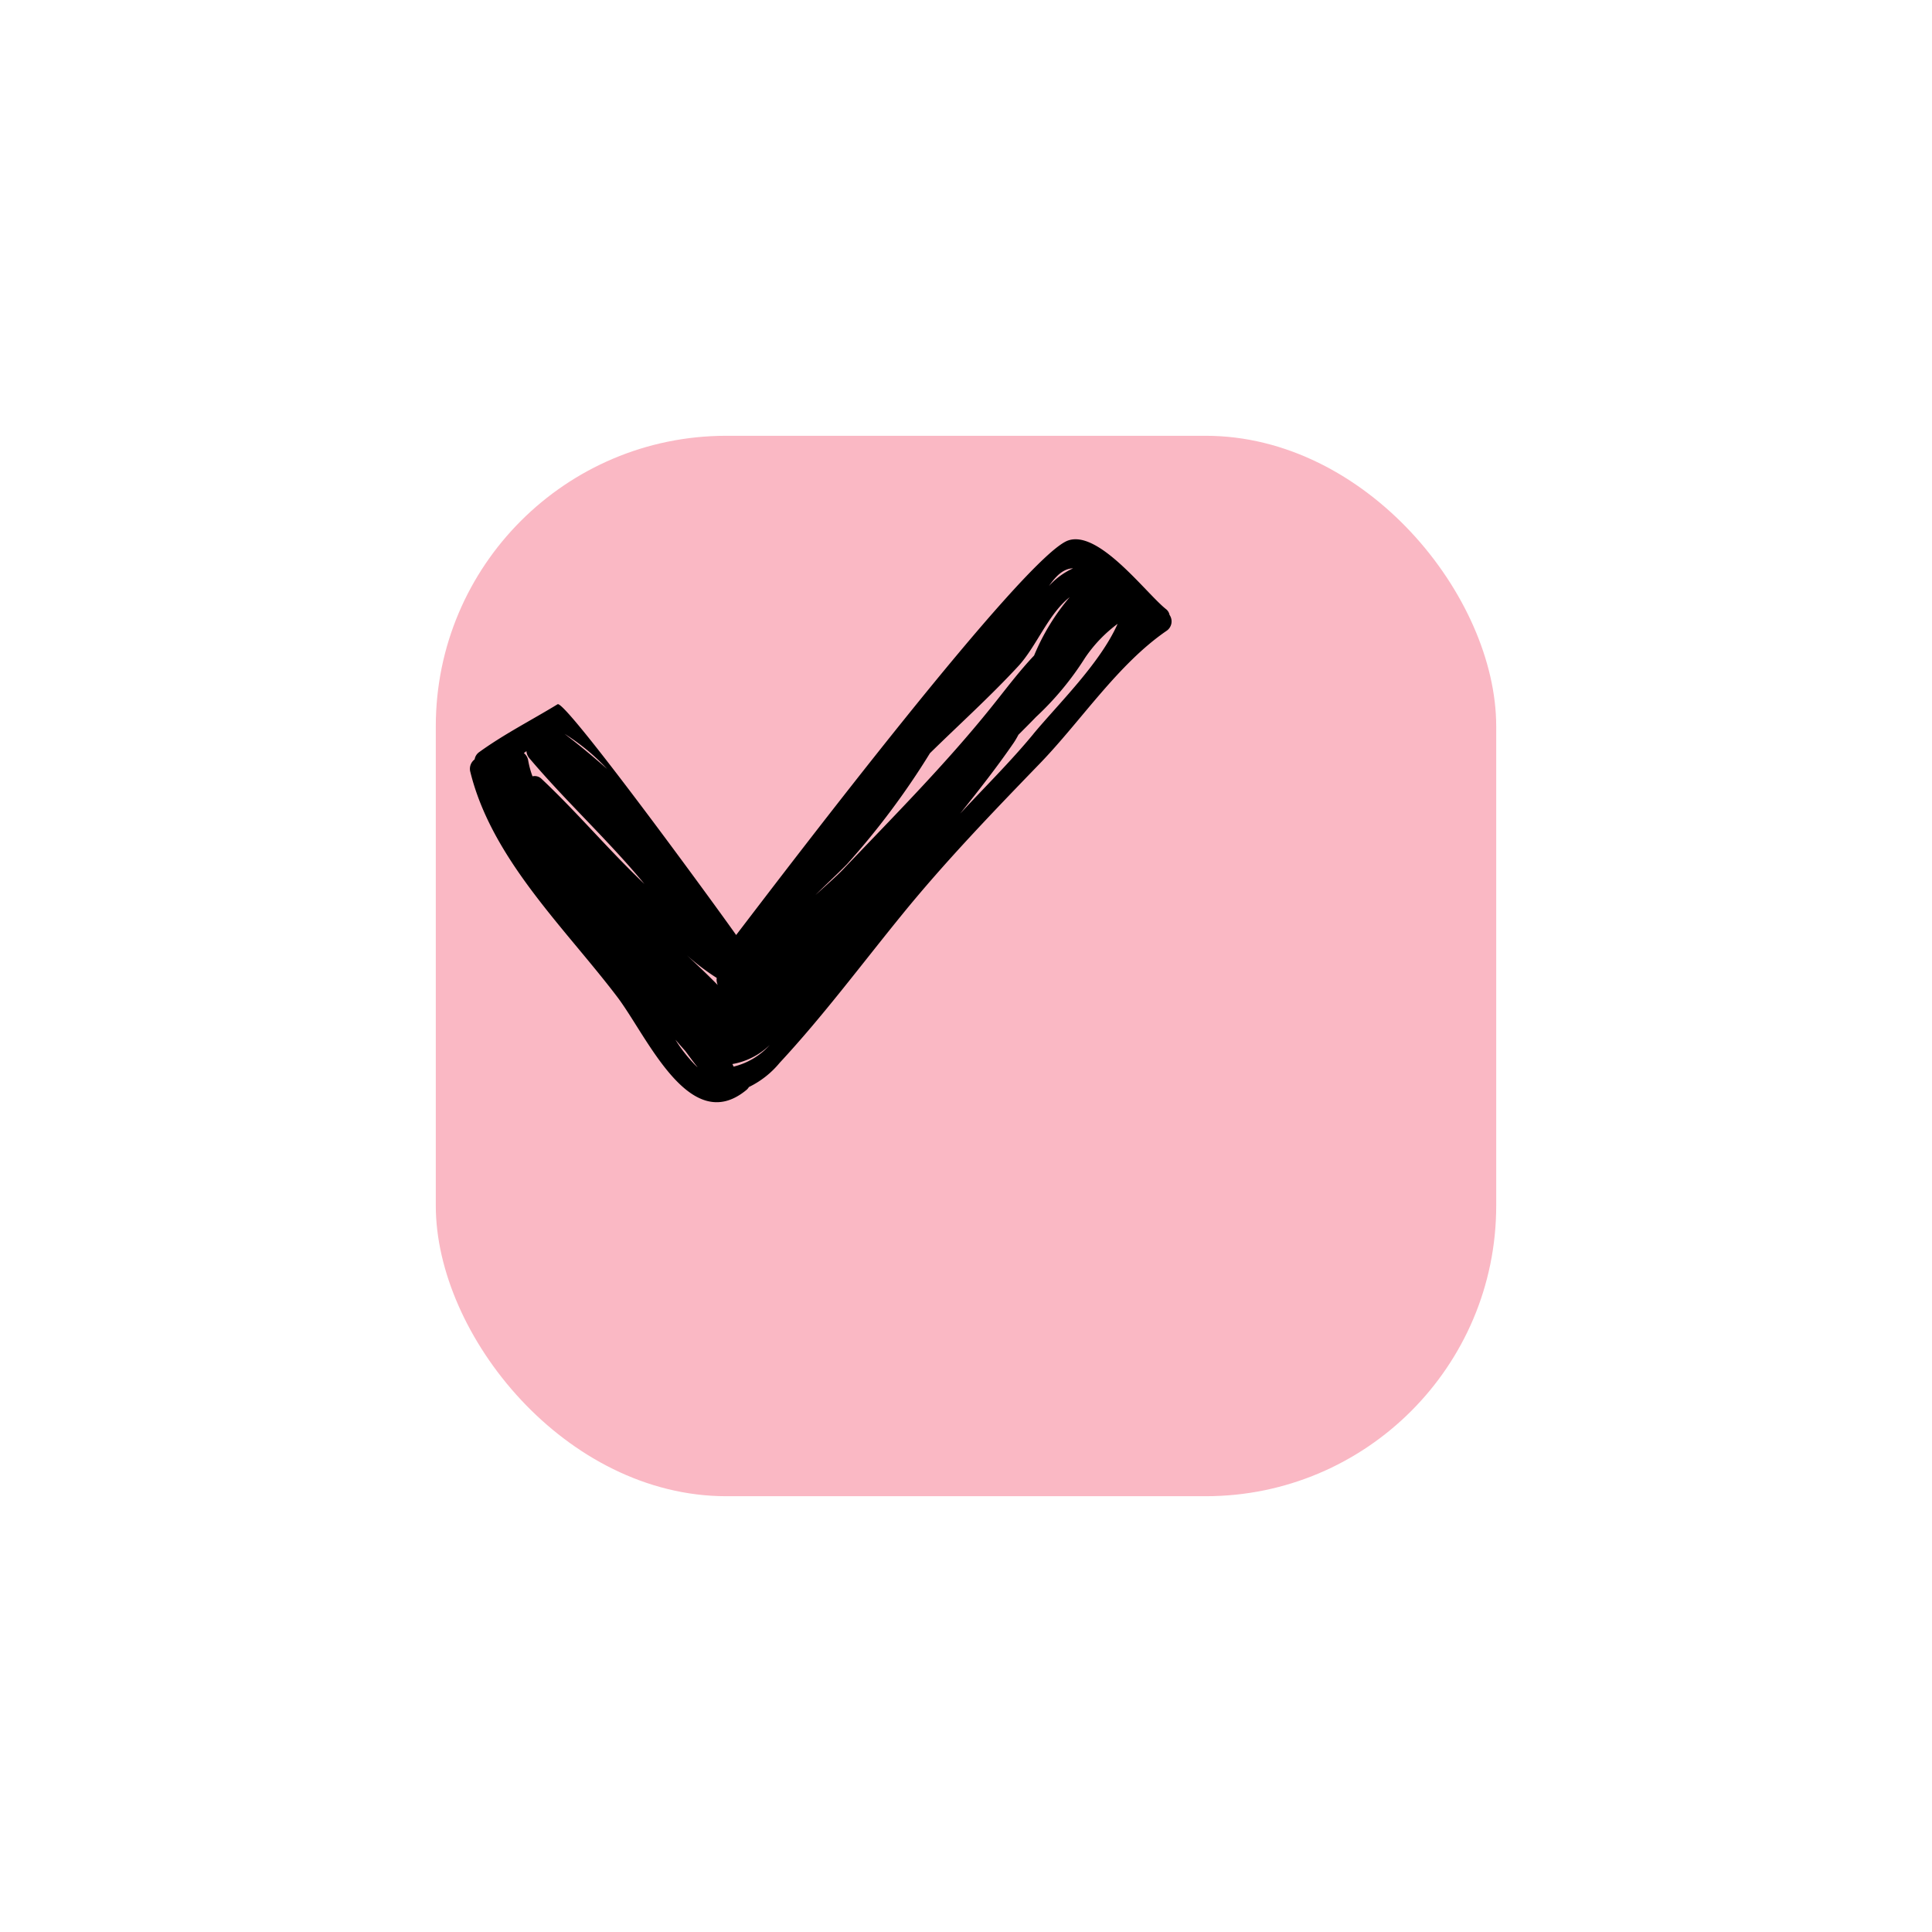
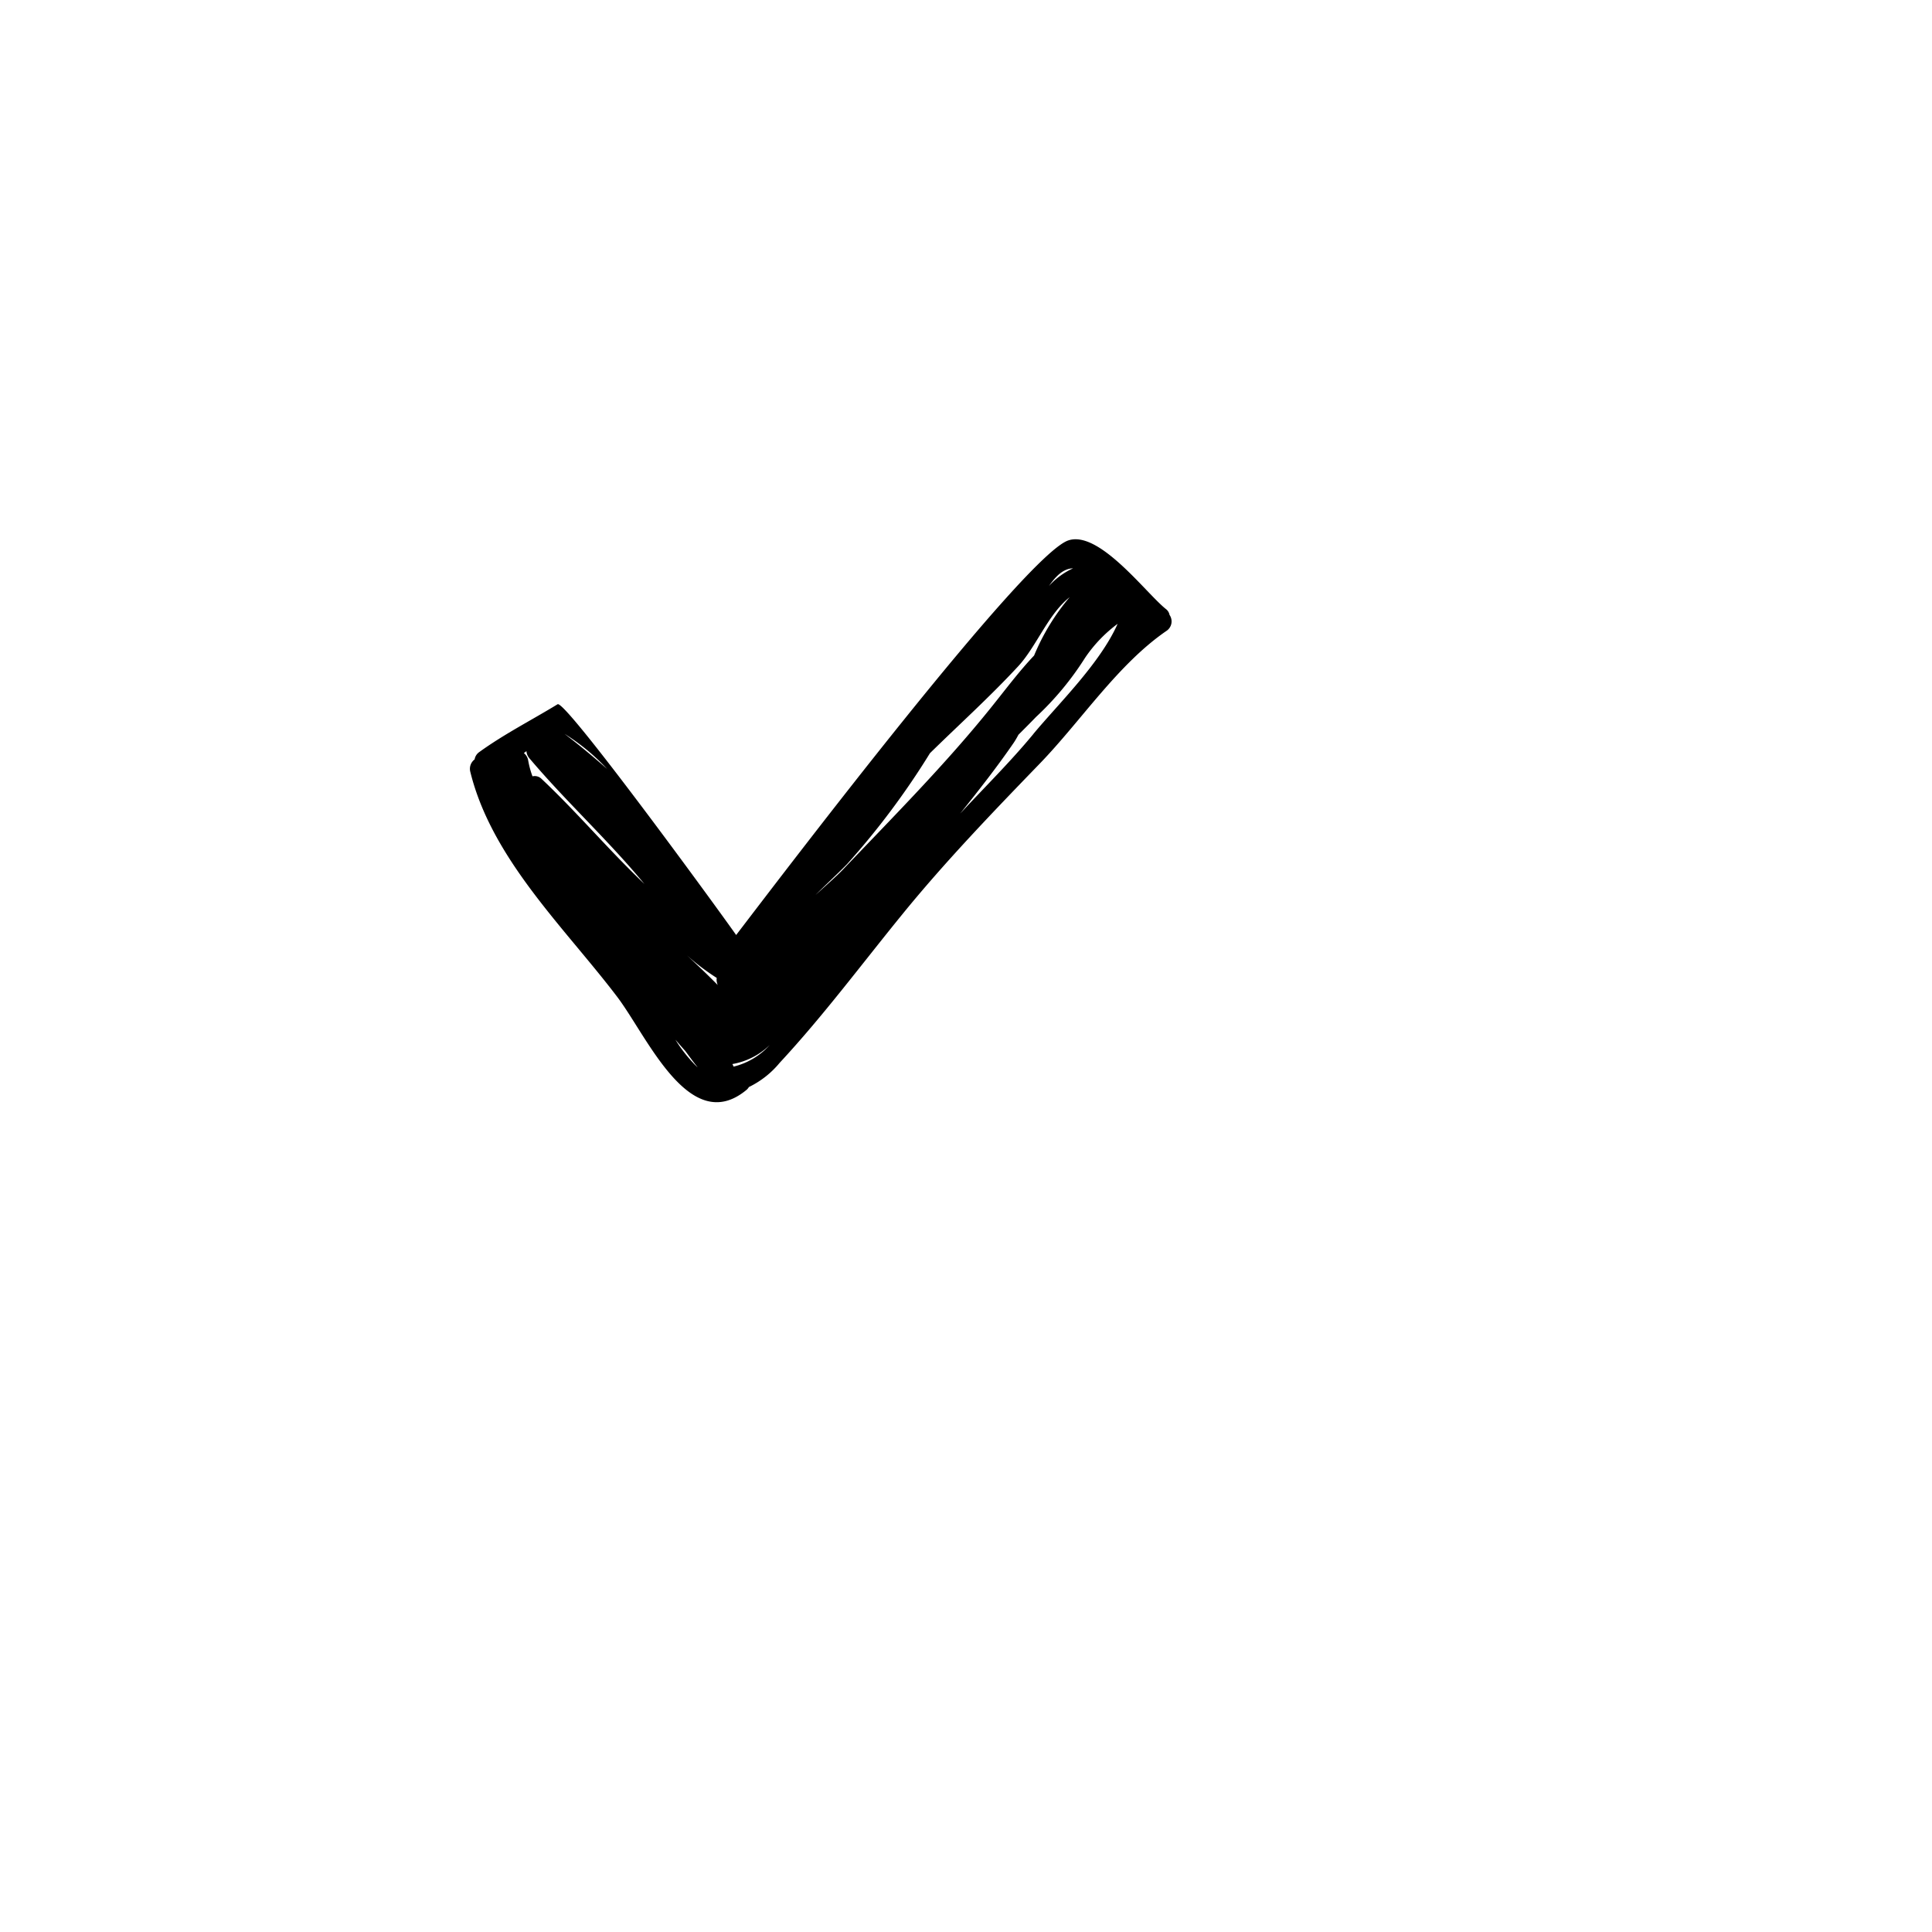
<svg xmlns="http://www.w3.org/2000/svg" width="133" height="133" viewBox="0 0 133 133">
  <defs>
    <filter id="Rectangle_25229" x="0" y="0" width="133" height="133" filterUnits="userSpaceOnUse">
      <feOffset dx="10" dy="10" />
      <feGaussianBlur stdDeviation="10" result="blur" />
      <feFlood flood-color="#fff" flood-opacity="0.49" />
      <feComposite operator="in" in2="blur" />
      <feComposite in="SourceGraphic" />
    </filter>
  </defs>
  <g id="Group_33199" data-name="Group 33199" transform="translate(-340 -21215)">
    <g id="Group_33198" data-name="Group 33198">
      <g transform="matrix(1, 0, 0, 1, 340, 21215)" filter="url(#Rectangle_25229)">
-         <rect id="Rectangle_25229-2" data-name="Rectangle 25229" width="73" height="73" rx="20" transform="translate(20 20)" fill="#fab8c4" />
-       </g>
+         </g>
      <g id="check-mark_1_" data-name="check-mark (1)" transform="translate(372.351 21247.35)">
        <path id="Path_13649" data-name="Path 13649" d="M48.161,9.98a.66.66,0,0,0-.246-.4c-1.368-1.083-4.6-5.45-6.726-4.726C38.226,5.864,21.937,27.294,18.326,32.017c-1.261-1.8-11.764-16.209-12.291-15.886-1.8,1.1-3.668,2.046-5.392,3.291a.764.764,0,0,0-.321.506.812.812,0,0,0-.295.862c1.48,6.01,6.512,10.743,10.106,15.477,2.087,2.749,5,9.669,8.92,6.4a.812.812,0,0,0,.151-.185,6.315,6.315,0,0,0,2.119-1.669c2.99-3.22,5.622-6.758,8.4-10.17C32.684,27,35.973,23.582,39.23,20.214c2.844-2.941,5.37-6.835,8.722-9.135A.783.783,0,0,0,48.161,9.98ZM9.444,20.585c-.94-.831-1.914-1.639-2.931-2.417A14.563,14.563,0,0,1,9.444,20.585Zm-4.507.69a.668.668,0,0,0-.631-.182,6.141,6.141,0,0,1-.294-1.081.8.8,0,0,0-.3-.518c.06-.045.116-.09.178-.134a.832.832,0,0,0,.2.486c2.271,2.687,4.83,5.085,7.139,7.736.265.305.524.613.784.919C9.558,26.177,7.395,23.586,4.937,21.275Zm9.2,17.94c.229.264.457.529.691.788.271.37.545.74.828,1.1l0,.012A9.9,9.9,0,0,1,14.139,39.215Zm.735-5.859a15.573,15.573,0,0,0,2.117,1.614.845.845,0,0,0,.02.344.8.8,0,0,0,.048.146C16.352,34.74,15.615,34.047,14.874,33.356Zm3.273,7.721a.09.09,0,0,0,0-.019c-.024-.055-.052-.1-.076-.158a4.907,4.907,0,0,0,2.57-1.31A4.922,4.922,0,0,1,18.147,41.077Zm23.365-34.3a5.072,5.072,0,0,0-1.65,1.214C40.334,7.313,40.834,6.8,41.512,6.773ZM25.677,27.511c-.382.4-1.066,1.008-1.891,1.752.729-.729,1.485-1.422,2.164-2.114A53.087,53.087,0,0,0,31.668,19.5c2.028-1.99,4.129-3.884,6.067-5.976,1.275-1.378,2.06-3.587,3.551-4.764a15.183,15.183,0,0,0-2.449,4.017c-1.063,1.12-2,2.386-2.989,3.612C32.717,20.282,29.116,23.9,25.677,27.511Zm13.1-9.32c-1.577,1.911-3.347,3.651-5.03,5.467,1.27-1.592,2.531-3.192,3.689-4.878a5.875,5.875,0,0,0,.322-.549c.407-.407.814-.813,1.213-1.227a20.518,20.518,0,0,0,3.373-4.067,9.587,9.587,0,0,1,2.243-2.343C43.377,13.333,40.45,16.162,38.774,18.191Z" />
      </g>
    </g>
  </g>
</svg>